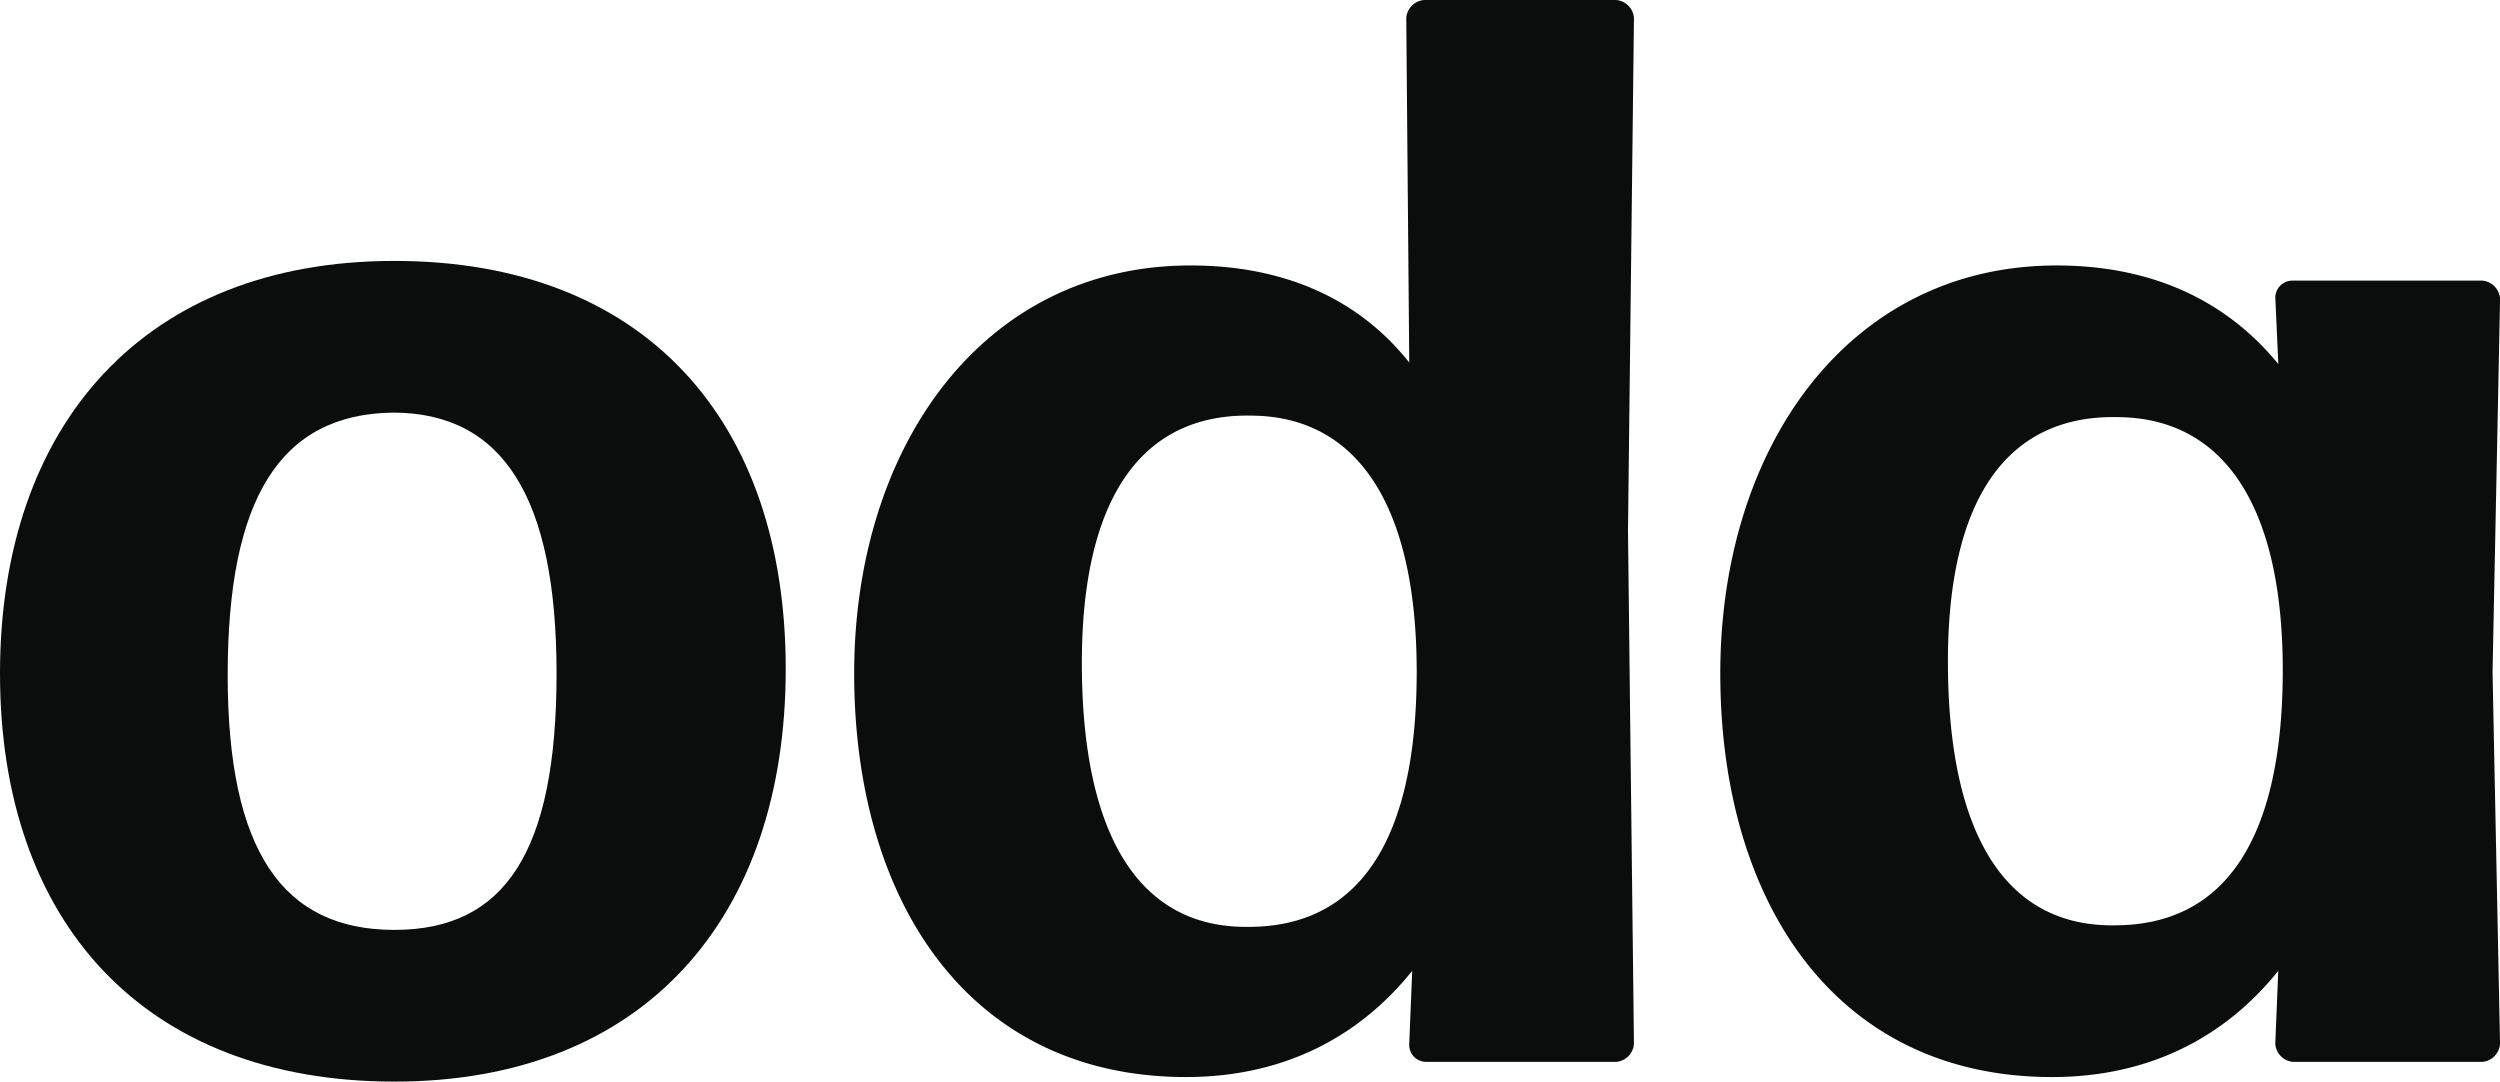
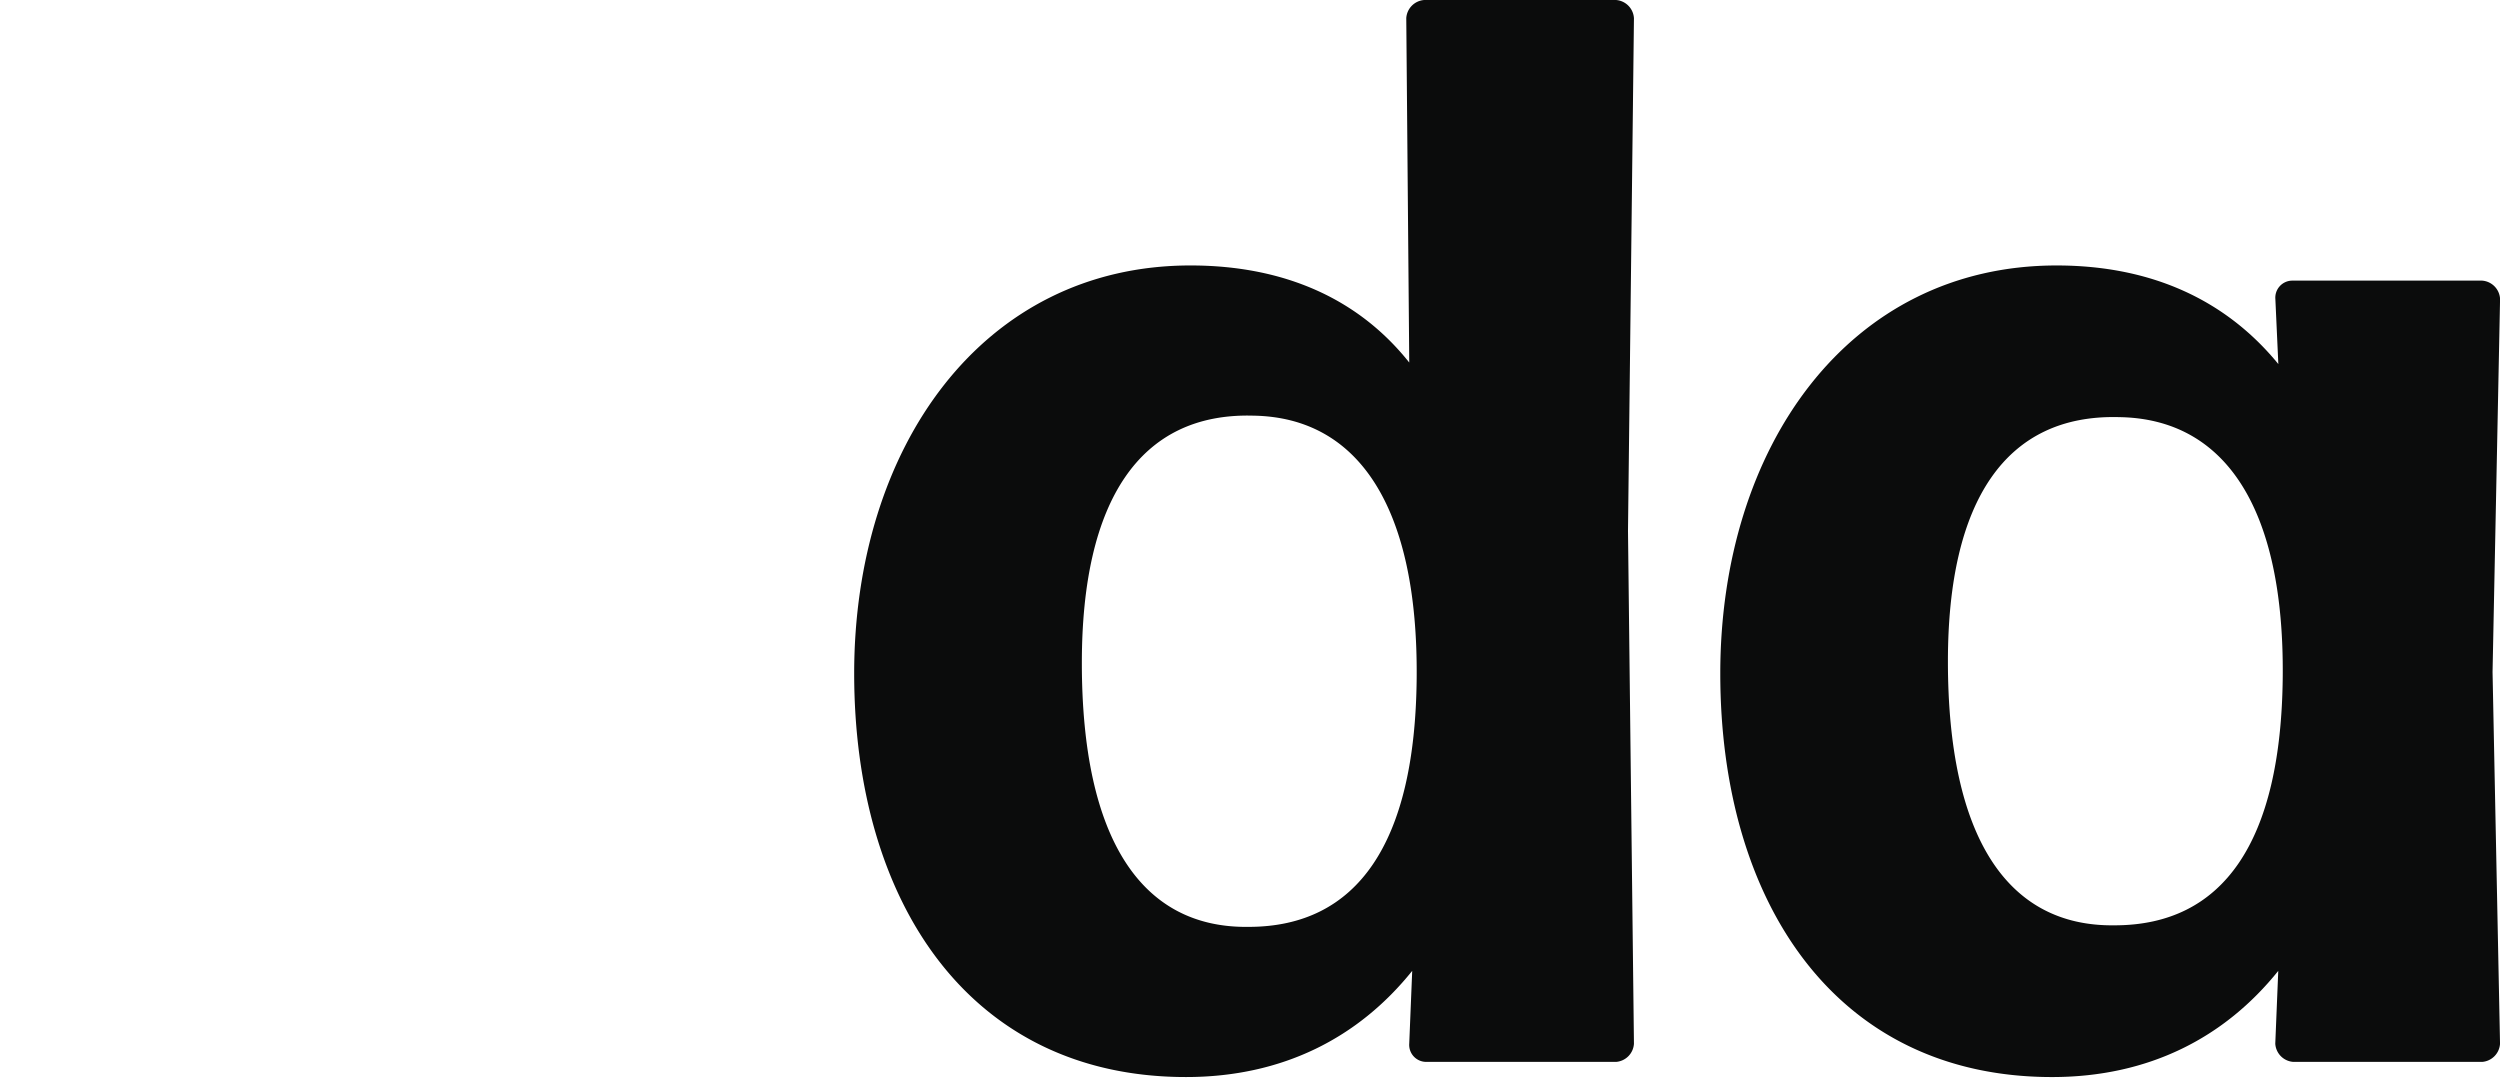
<svg xmlns="http://www.w3.org/2000/svg" width="267.486" height="115.725" viewBox="0 0 267.486 115.725">
  <g id="Grupo_301" data-name="Grupo 301" transform="translate(-826.257 -27.999)">
-     <path id="Trazado_231" data-name="Trazado 231" d="M42.194,139.408C15.444,139.408,0,122.366,0,95.748S15.444,51.6,42.194,51.6,84.068,68.642,84.068,95.26s-15.125,44.148-41.874,44.148m0-16.231c11.782,0,17.355-8.278,17.355-27.43,0-18.828-5.733-27.917-17.514-27.917-12.1.162-17.674,9.251-17.674,28.079s5.892,27.267,17.834,27.267" transform="translate(826.257 4.316)" fill="#0b0c0c" />
    <path id="Trazado_232" data-name="Trazado 232" d="M230.064,113.614a1.822,1.822,0,0,1-1.751-1.948l.318-7.791c-5.732,7.141-13.852,11.361-24.2,11.361-23.246,0-35.506-18.828-35.506-43.174,0-24.184,13.693-43.661,35.984-43.661,10.031,0,17.992,3.571,23.405,10.388l-.318-36.843A2.075,2.075,0,0,1,229.906,0h20.538a2.076,2.076,0,0,1,1.912,1.948l-.637,54.86.637,54.86a2.076,2.076,0,0,1-1.912,1.948ZM211.118,99.169c11.622,0,17.832-8.927,17.991-26.619.16-18.016-6.051-27.917-17.513-28.079-12.1-.324-18.311,9.09-18.311,26.456,0,18.828,6.37,28.4,17.834,28.242" transform="translate(748.724 28)" fill="#0b0c0c" />
    <path id="Trazado_233" data-name="Trazado 233" d="M401.5,137.711a2.075,2.075,0,0,1-1.911-1.948l.319-7.79c-5.733,7.141-13.852,11.361-24.2,11.361-23.245,0-35.5-18.828-35.5-43.174,0-24.184,13.692-43.661,35.983-43.661,10.191,0,18.152,3.733,23.725,10.55l-.319-6.979a1.824,1.824,0,0,1,1.752-1.948h20.38a2.075,2.075,0,0,1,1.911,1.948L422.836,96l.8,39.765a2.075,2.075,0,0,1-1.911,1.948ZM382.395,123.1c11.623,0,17.832-8.927,17.992-26.618.159-17.854-6.05-27.592-17.514-27.755-12.1-.325-18.31,8.927-18.31,26.132,0,18.828,6.368,28.4,17.832,28.241" transform="translate(670.11 3.903)" fill="#0b0c0c" />
  </g>
</svg>